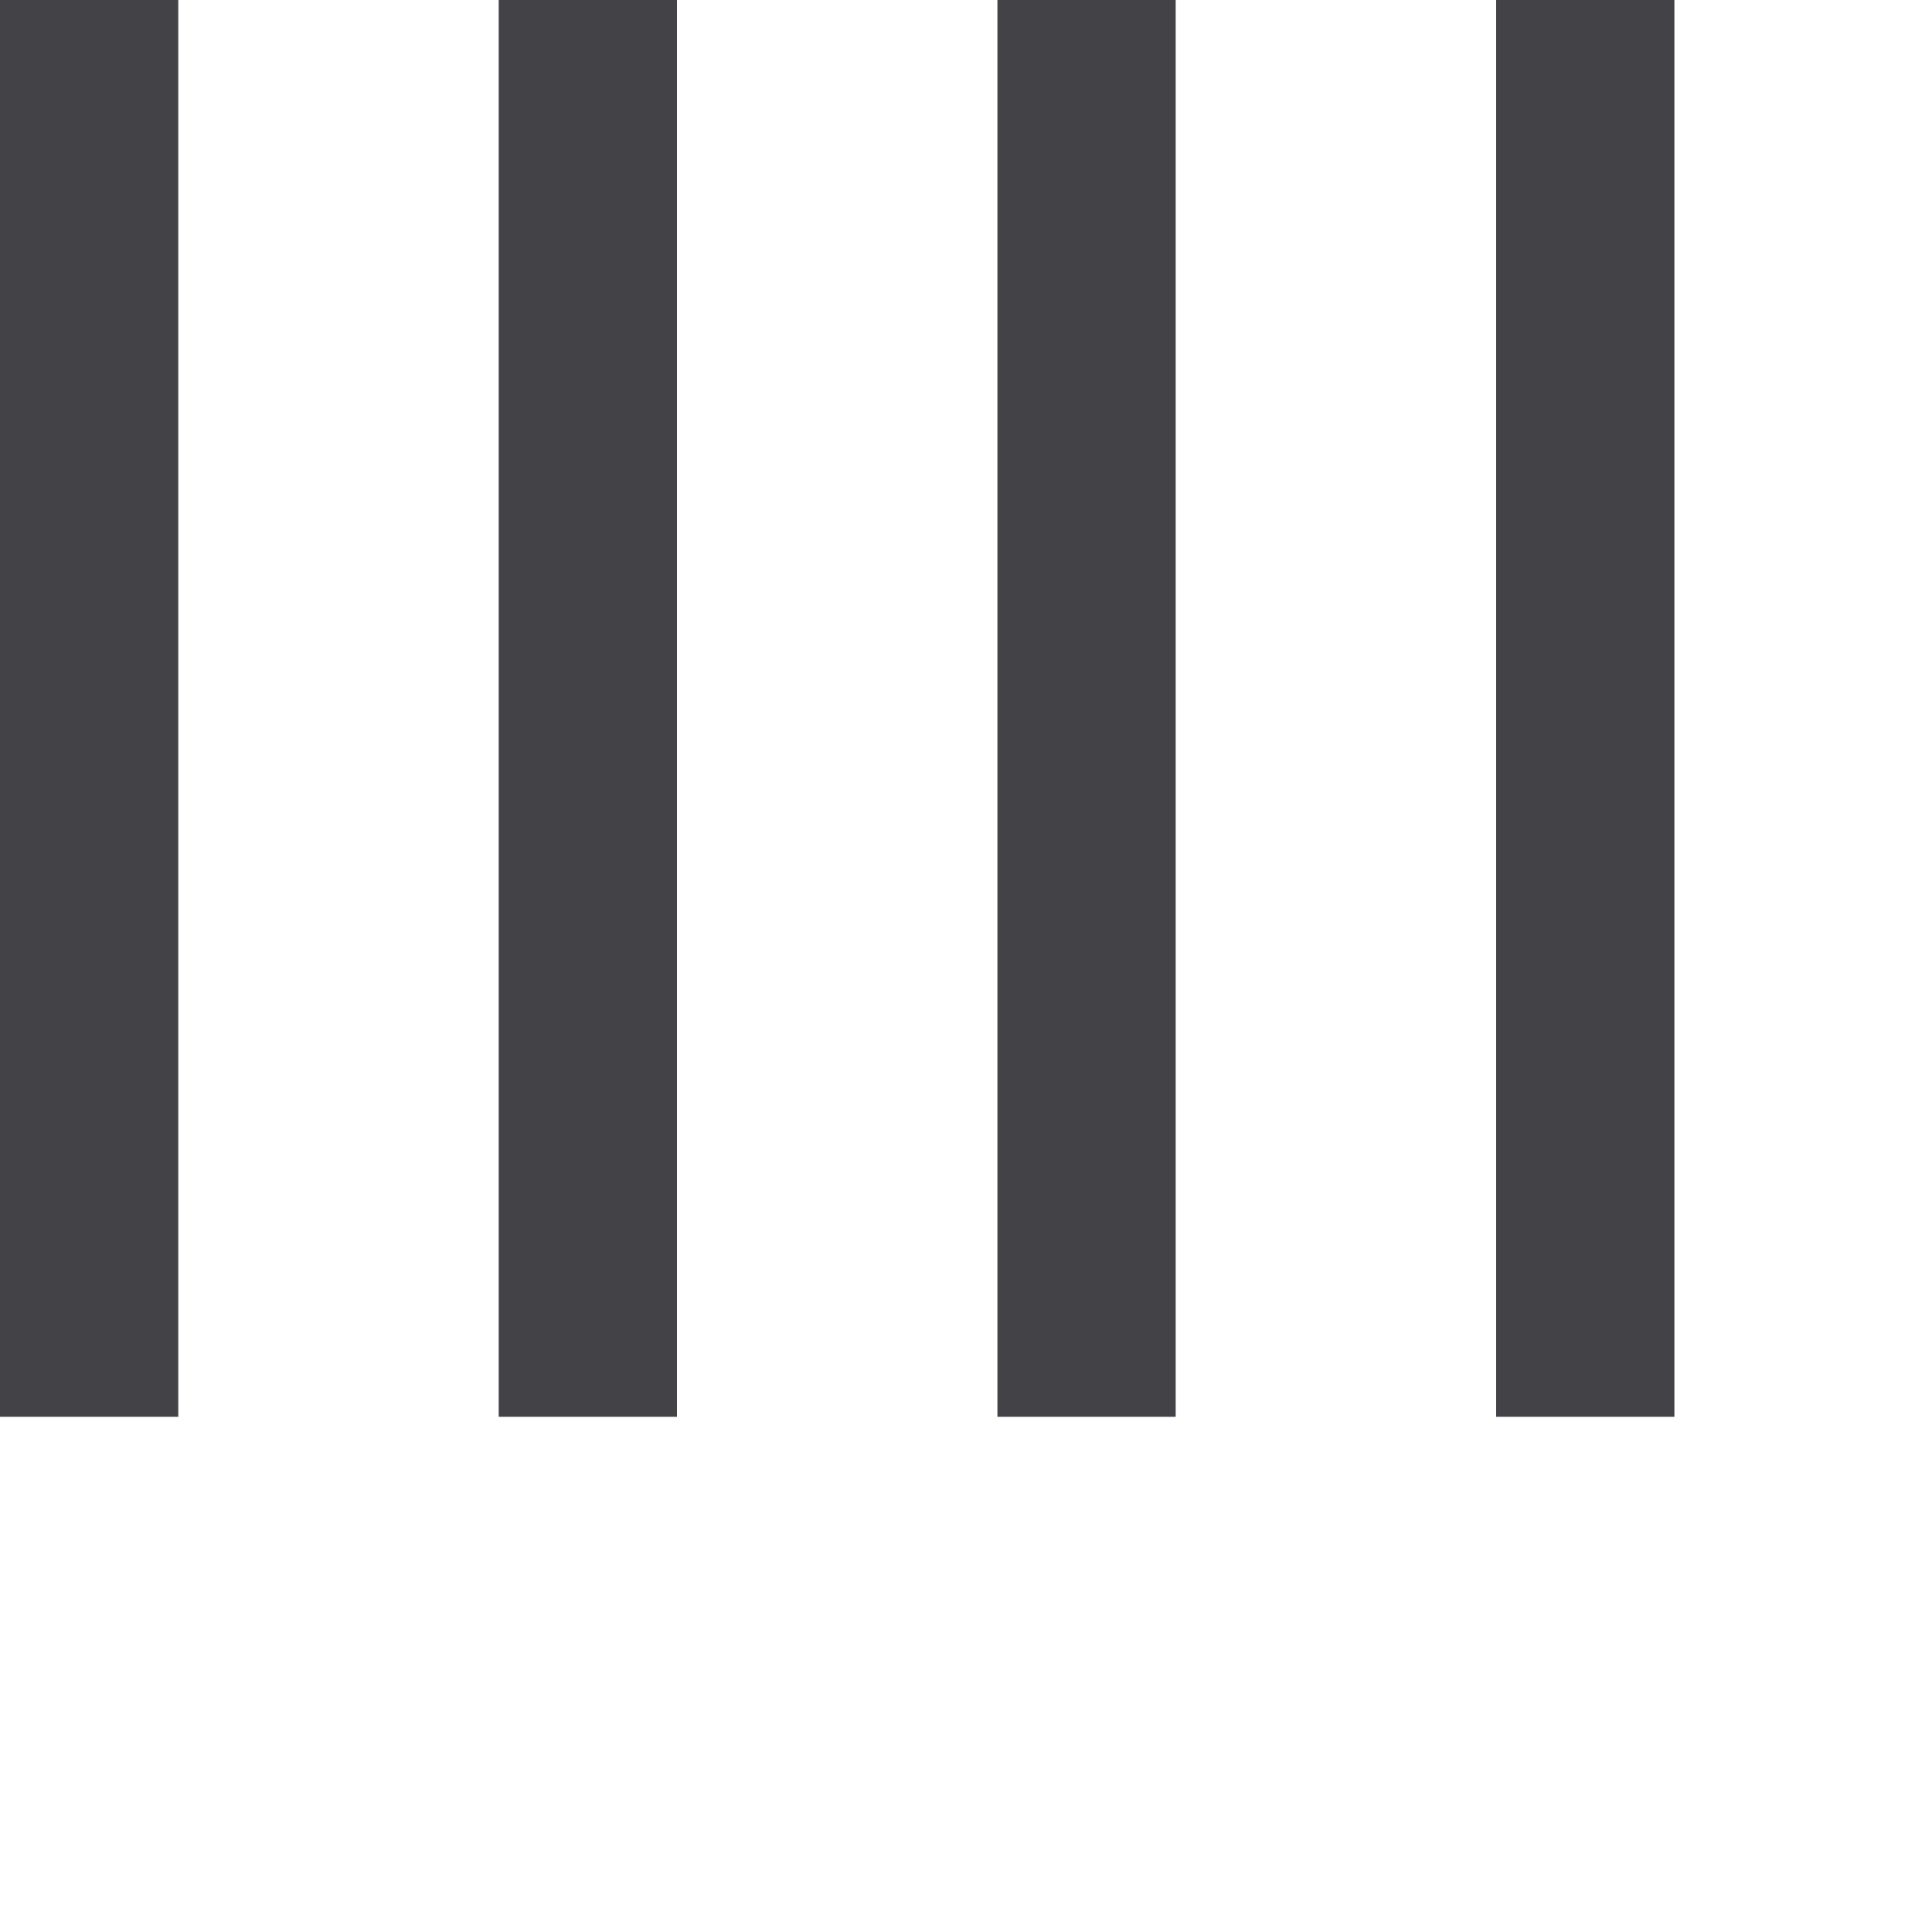
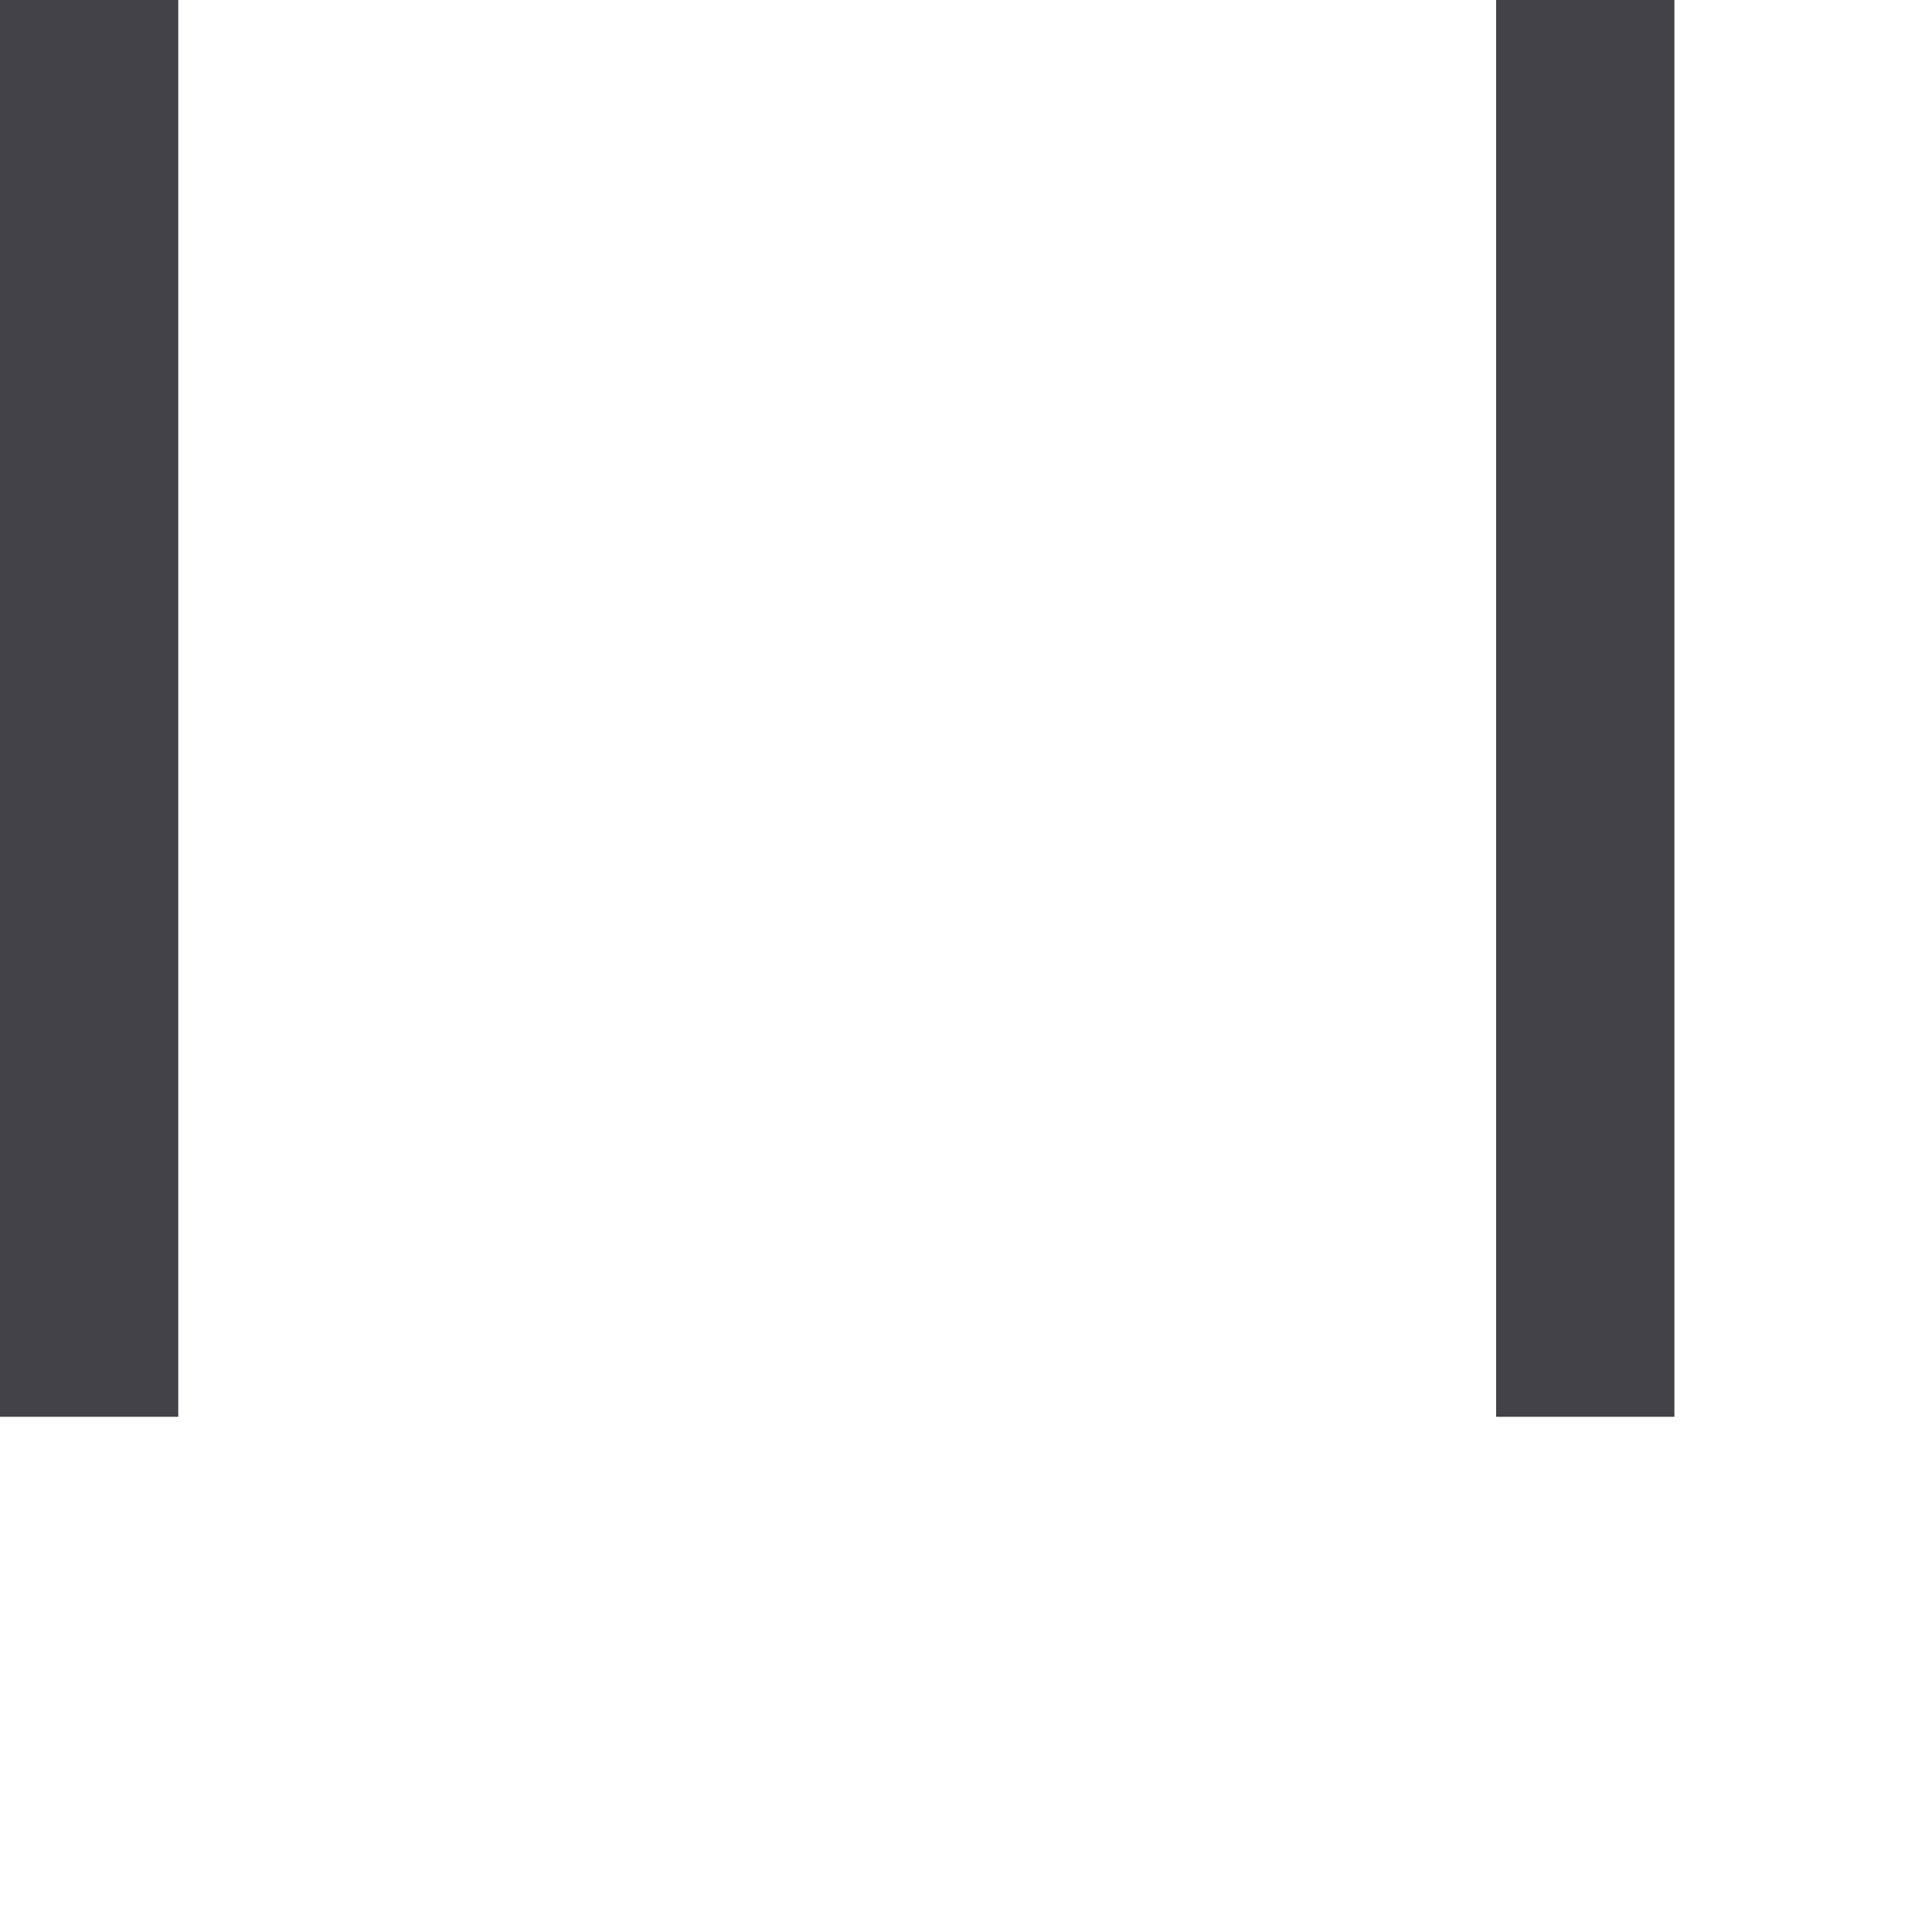
<svg xmlns="http://www.w3.org/2000/svg" width="30" height="30" viewBox="0 0 30 30" fill="none">
  <path d="M0 22V0H2.768V22H0Z" fill="#424247" />
-   <path d="M7.744 22V0H10.512V22H7.744Z" fill="#424247" />
-   <path d="M15.488 22V0H18.256V22H15.488Z" fill="#424247" />
  <path d="M23.232 22V0H26V22H23.232Z" fill="#424247" />
</svg>